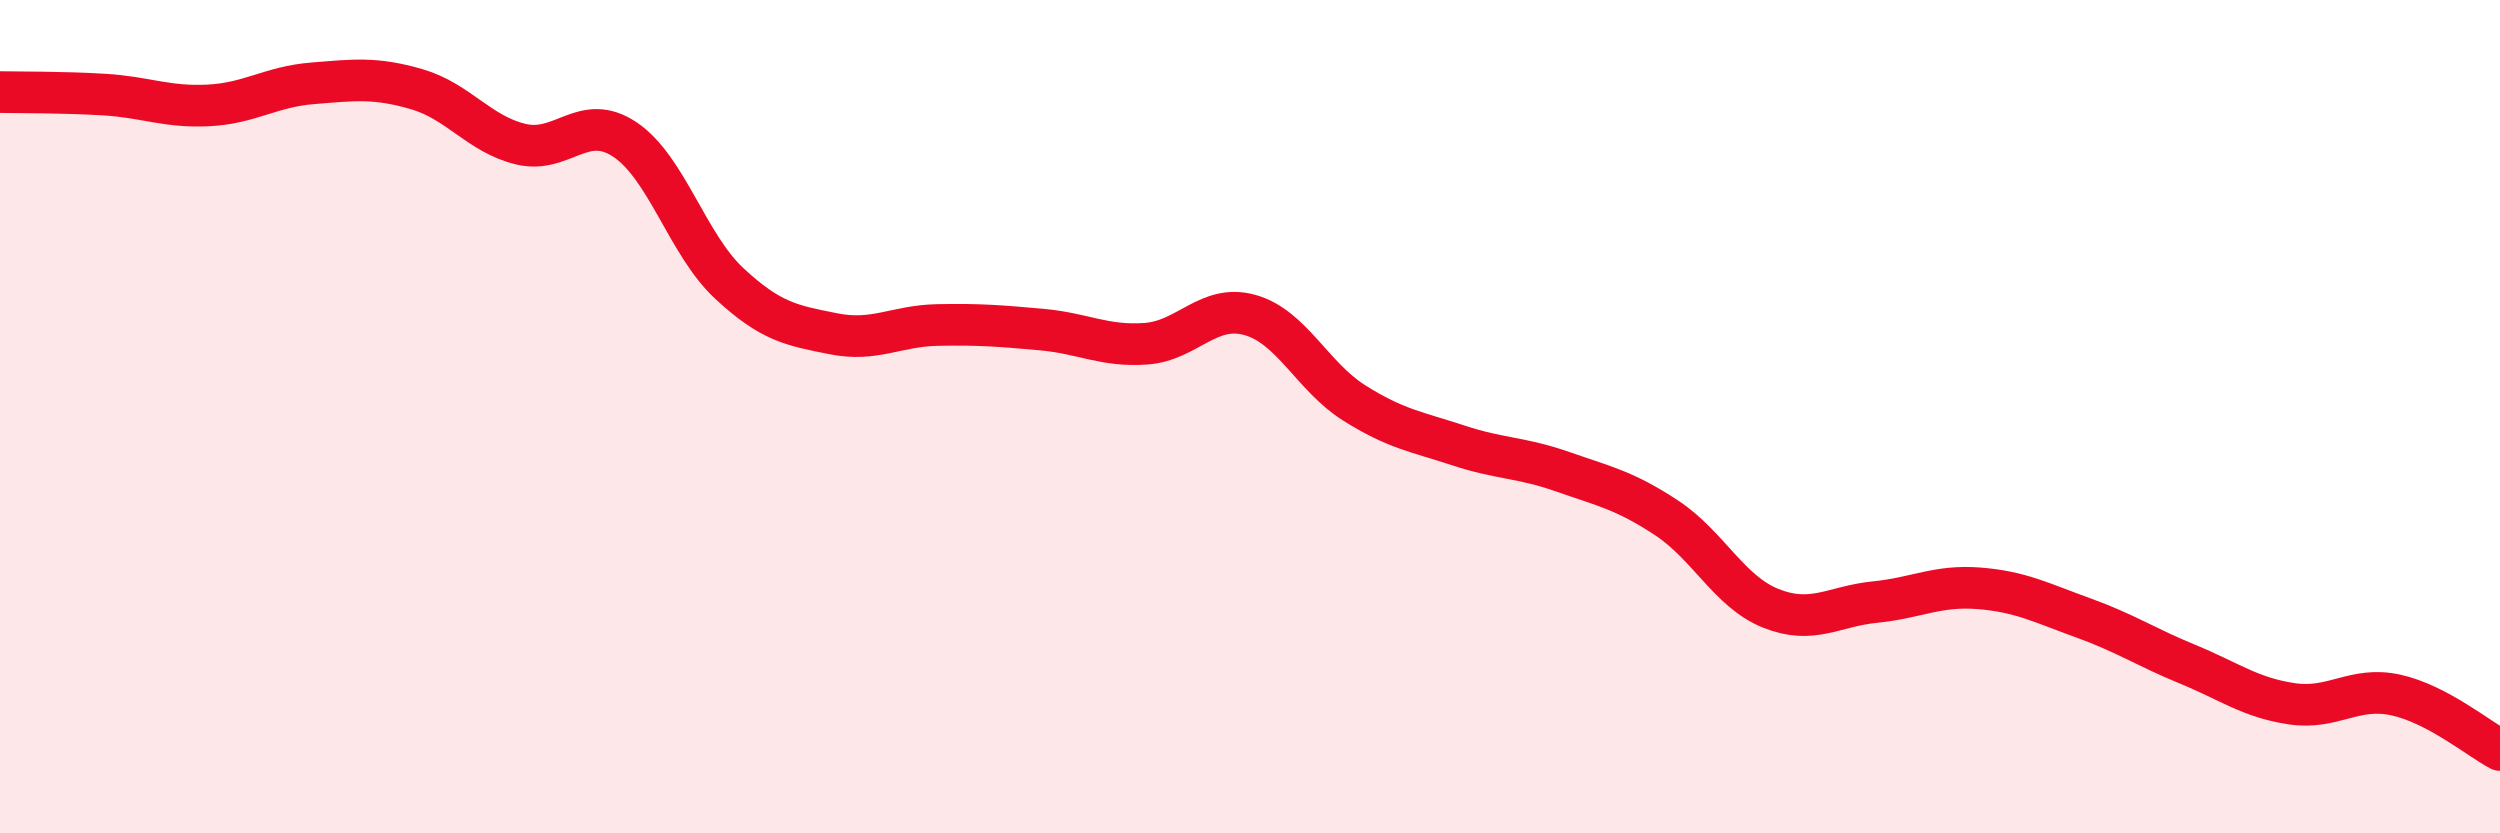
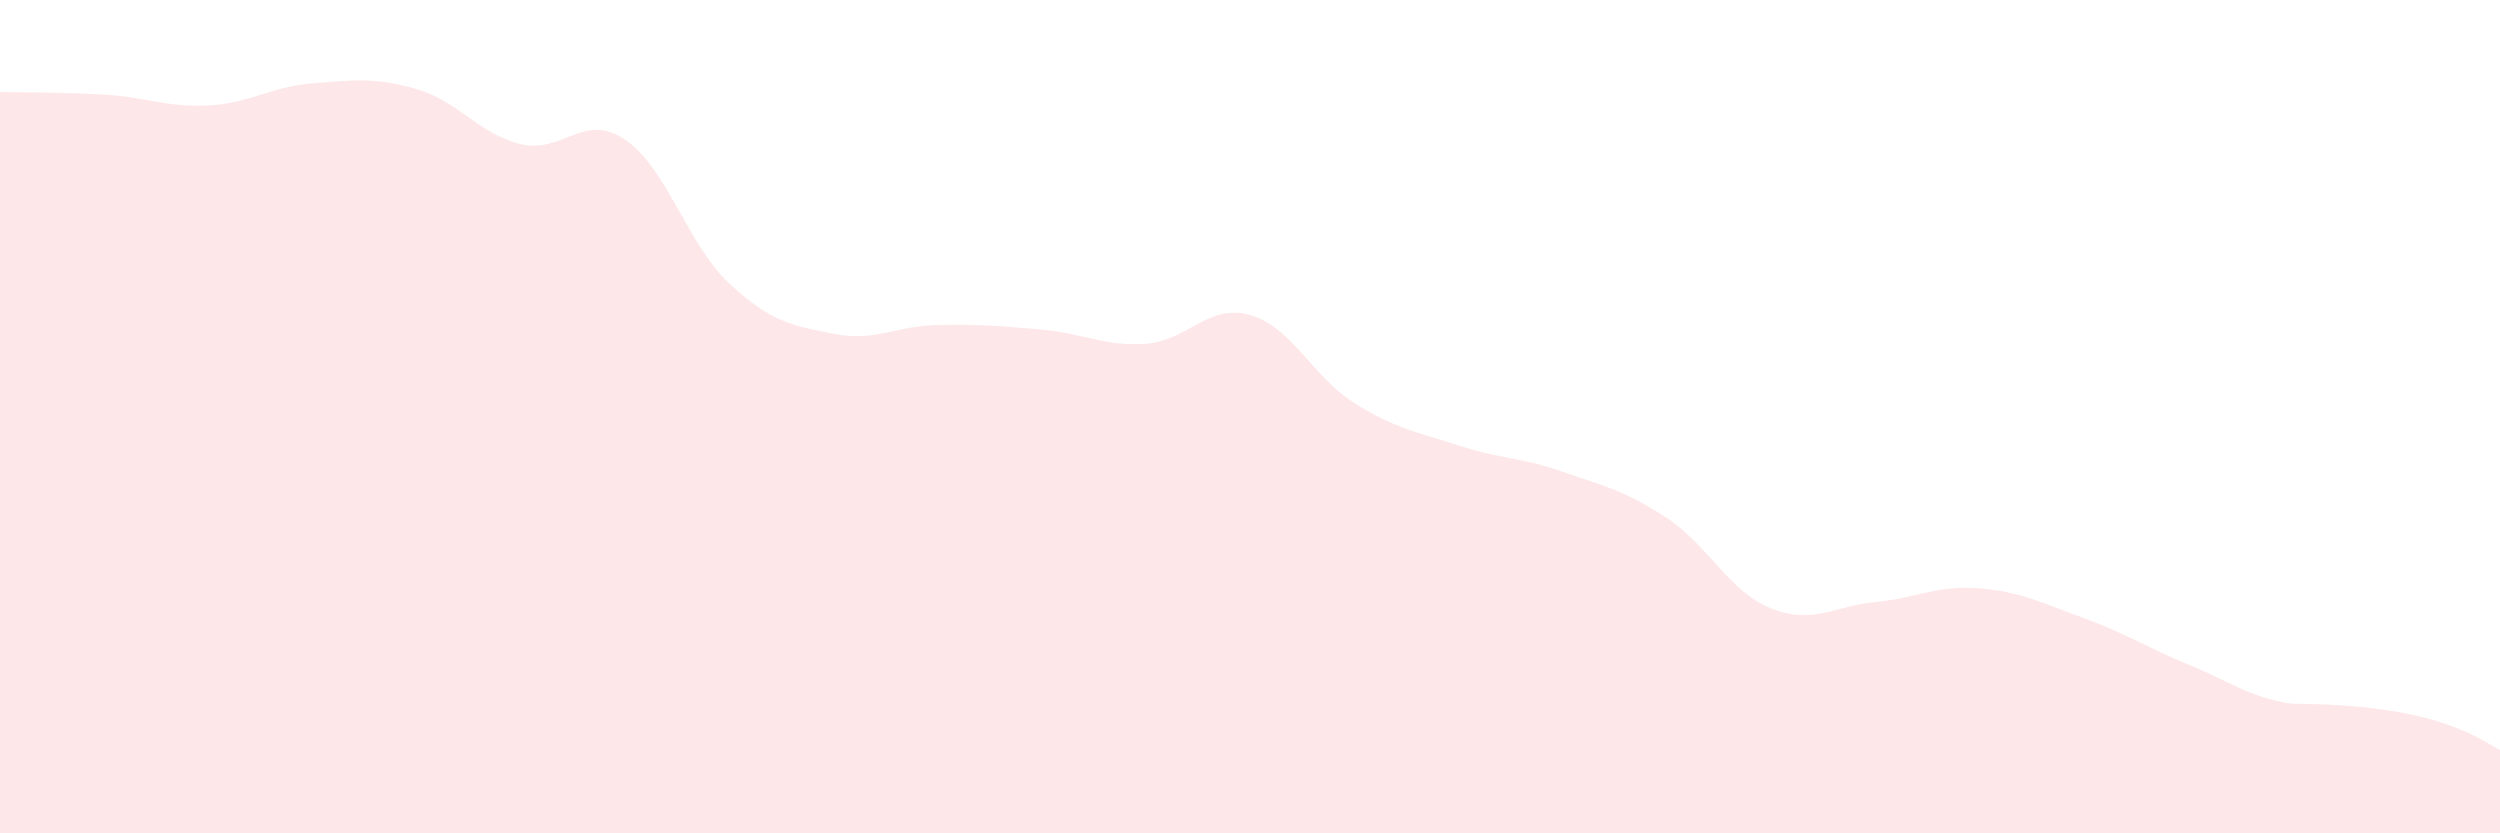
<svg xmlns="http://www.w3.org/2000/svg" width="60" height="20" viewBox="0 0 60 20">
-   <path d="M 0,2.21 C 0.5,2.22 1.5,2.21 2.5,2.27 C 3.5,2.33 4,2.58 5,2.53 C 6,2.48 6.5,2.08 7.5,2 C 8.5,1.92 9,1.85 10,2.14 C 11,2.43 11.5,3.22 12.5,3.46 C 13.5,3.7 14,2.68 15,3.35 C 16,4.02 16.5,5.87 17.5,6.8 C 18.5,7.73 19,7.81 20,8.01 C 21,8.21 21.5,7.82 22.5,7.8 C 23.5,7.78 24,7.82 25,7.91 C 26,8 26.5,8.32 27.5,8.25 C 28.5,8.18 29,7.28 30,7.56 C 31,7.84 31.5,9.04 32.5,9.67 C 33.5,10.3 34,10.36 35,10.69 C 36,11.02 36.5,10.97 37.5,11.32 C 38.5,11.67 39,11.77 40,12.43 C 41,13.09 41.5,14.2 42.5,14.6 C 43.5,15 44,14.55 45,14.45 C 46,14.35 46.5,14.04 47.5,14.12 C 48.5,14.2 49,14.47 50,14.83 C 51,15.19 51.5,15.53 52.5,15.94 C 53.5,16.35 54,16.74 55,16.89 C 56,17.04 56.5,16.46 57.5,16.68 C 58.5,16.9 59.5,17.74 60,18L60 20L0 20Z" fill="#EB0A25" opacity="0.1" stroke-linecap="round" stroke-linejoin="round" />
-   <path d="M 0,2.21 C 0.5,2.22 1.5,2.21 2.5,2.27 C 3.5,2.33 4,2.58 5,2.53 C 6,2.48 6.5,2.08 7.5,2 C 8.5,1.92 9,1.85 10,2.14 C 11,2.43 11.5,3.22 12.5,3.46 C 13.5,3.7 14,2.68 15,3.35 C 16,4.02 16.5,5.87 17.5,6.8 C 18.5,7.73 19,7.81 20,8.01 C 21,8.21 21.5,7.82 22.5,7.8 C 23.5,7.78 24,7.82 25,7.91 C 26,8 26.5,8.32 27.5,8.25 C 28.5,8.18 29,7.28 30,7.56 C 31,7.84 31.5,9.04 32.5,9.67 C 33.5,10.3 34,10.36 35,10.69 C 36,11.02 36.5,10.97 37.5,11.32 C 38.5,11.67 39,11.77 40,12.43 C 41,13.09 41.5,14.2 42.5,14.6 C 43.5,15 44,14.55 45,14.45 C 46,14.35 46.5,14.04 47.5,14.12 C 48.5,14.2 49,14.47 50,14.83 C 51,15.19 51.5,15.53 52.5,15.94 C 53.5,16.35 54,16.74 55,16.89 C 56,17.04 56.5,16.46 57.5,16.68 C 58.5,16.9 59.5,17.74 60,18" stroke="#EB0A25" stroke-width="1" fill="none" stroke-linecap="round" stroke-linejoin="round" />
+   <path d="M 0,2.21 C 0.5,2.22 1.5,2.21 2.5,2.27 C 3.5,2.33 4,2.58 5,2.53 C 6,2.48 6.5,2.08 7.5,2 C 8.5,1.92 9,1.85 10,2.14 C 11,2.43 11.5,3.22 12.5,3.46 C 13.5,3.7 14,2.68 15,3.35 C 16,4.02 16.5,5.87 17.5,6.8 C 18.5,7.73 19,7.81 20,8.01 C 21,8.21 21.5,7.82 22.5,7.8 C 23.5,7.78 24,7.82 25,7.91 C 26,8 26.5,8.32 27.5,8.25 C 28.5,8.18 29,7.28 30,7.56 C 31,7.84 31.5,9.04 32.5,9.67 C 33.5,10.3 34,10.36 35,10.69 C 36,11.02 36.5,10.97 37.5,11.32 C 38.5,11.67 39,11.77 40,12.43 C 41,13.09 41.5,14.2 42.5,14.6 C 43.5,15 44,14.55 45,14.45 C 46,14.35 46.5,14.04 47.5,14.12 C 48.5,14.2 49,14.47 50,14.83 C 51,15.19 51.5,15.53 52.5,15.94 C 53.5,16.35 54,16.74 55,16.89 C 58.5,16.9 59.5,17.74 60,18L60 20L0 20Z" fill="#EB0A25" opacity="0.1" stroke-linecap="round" stroke-linejoin="round" />
</svg>